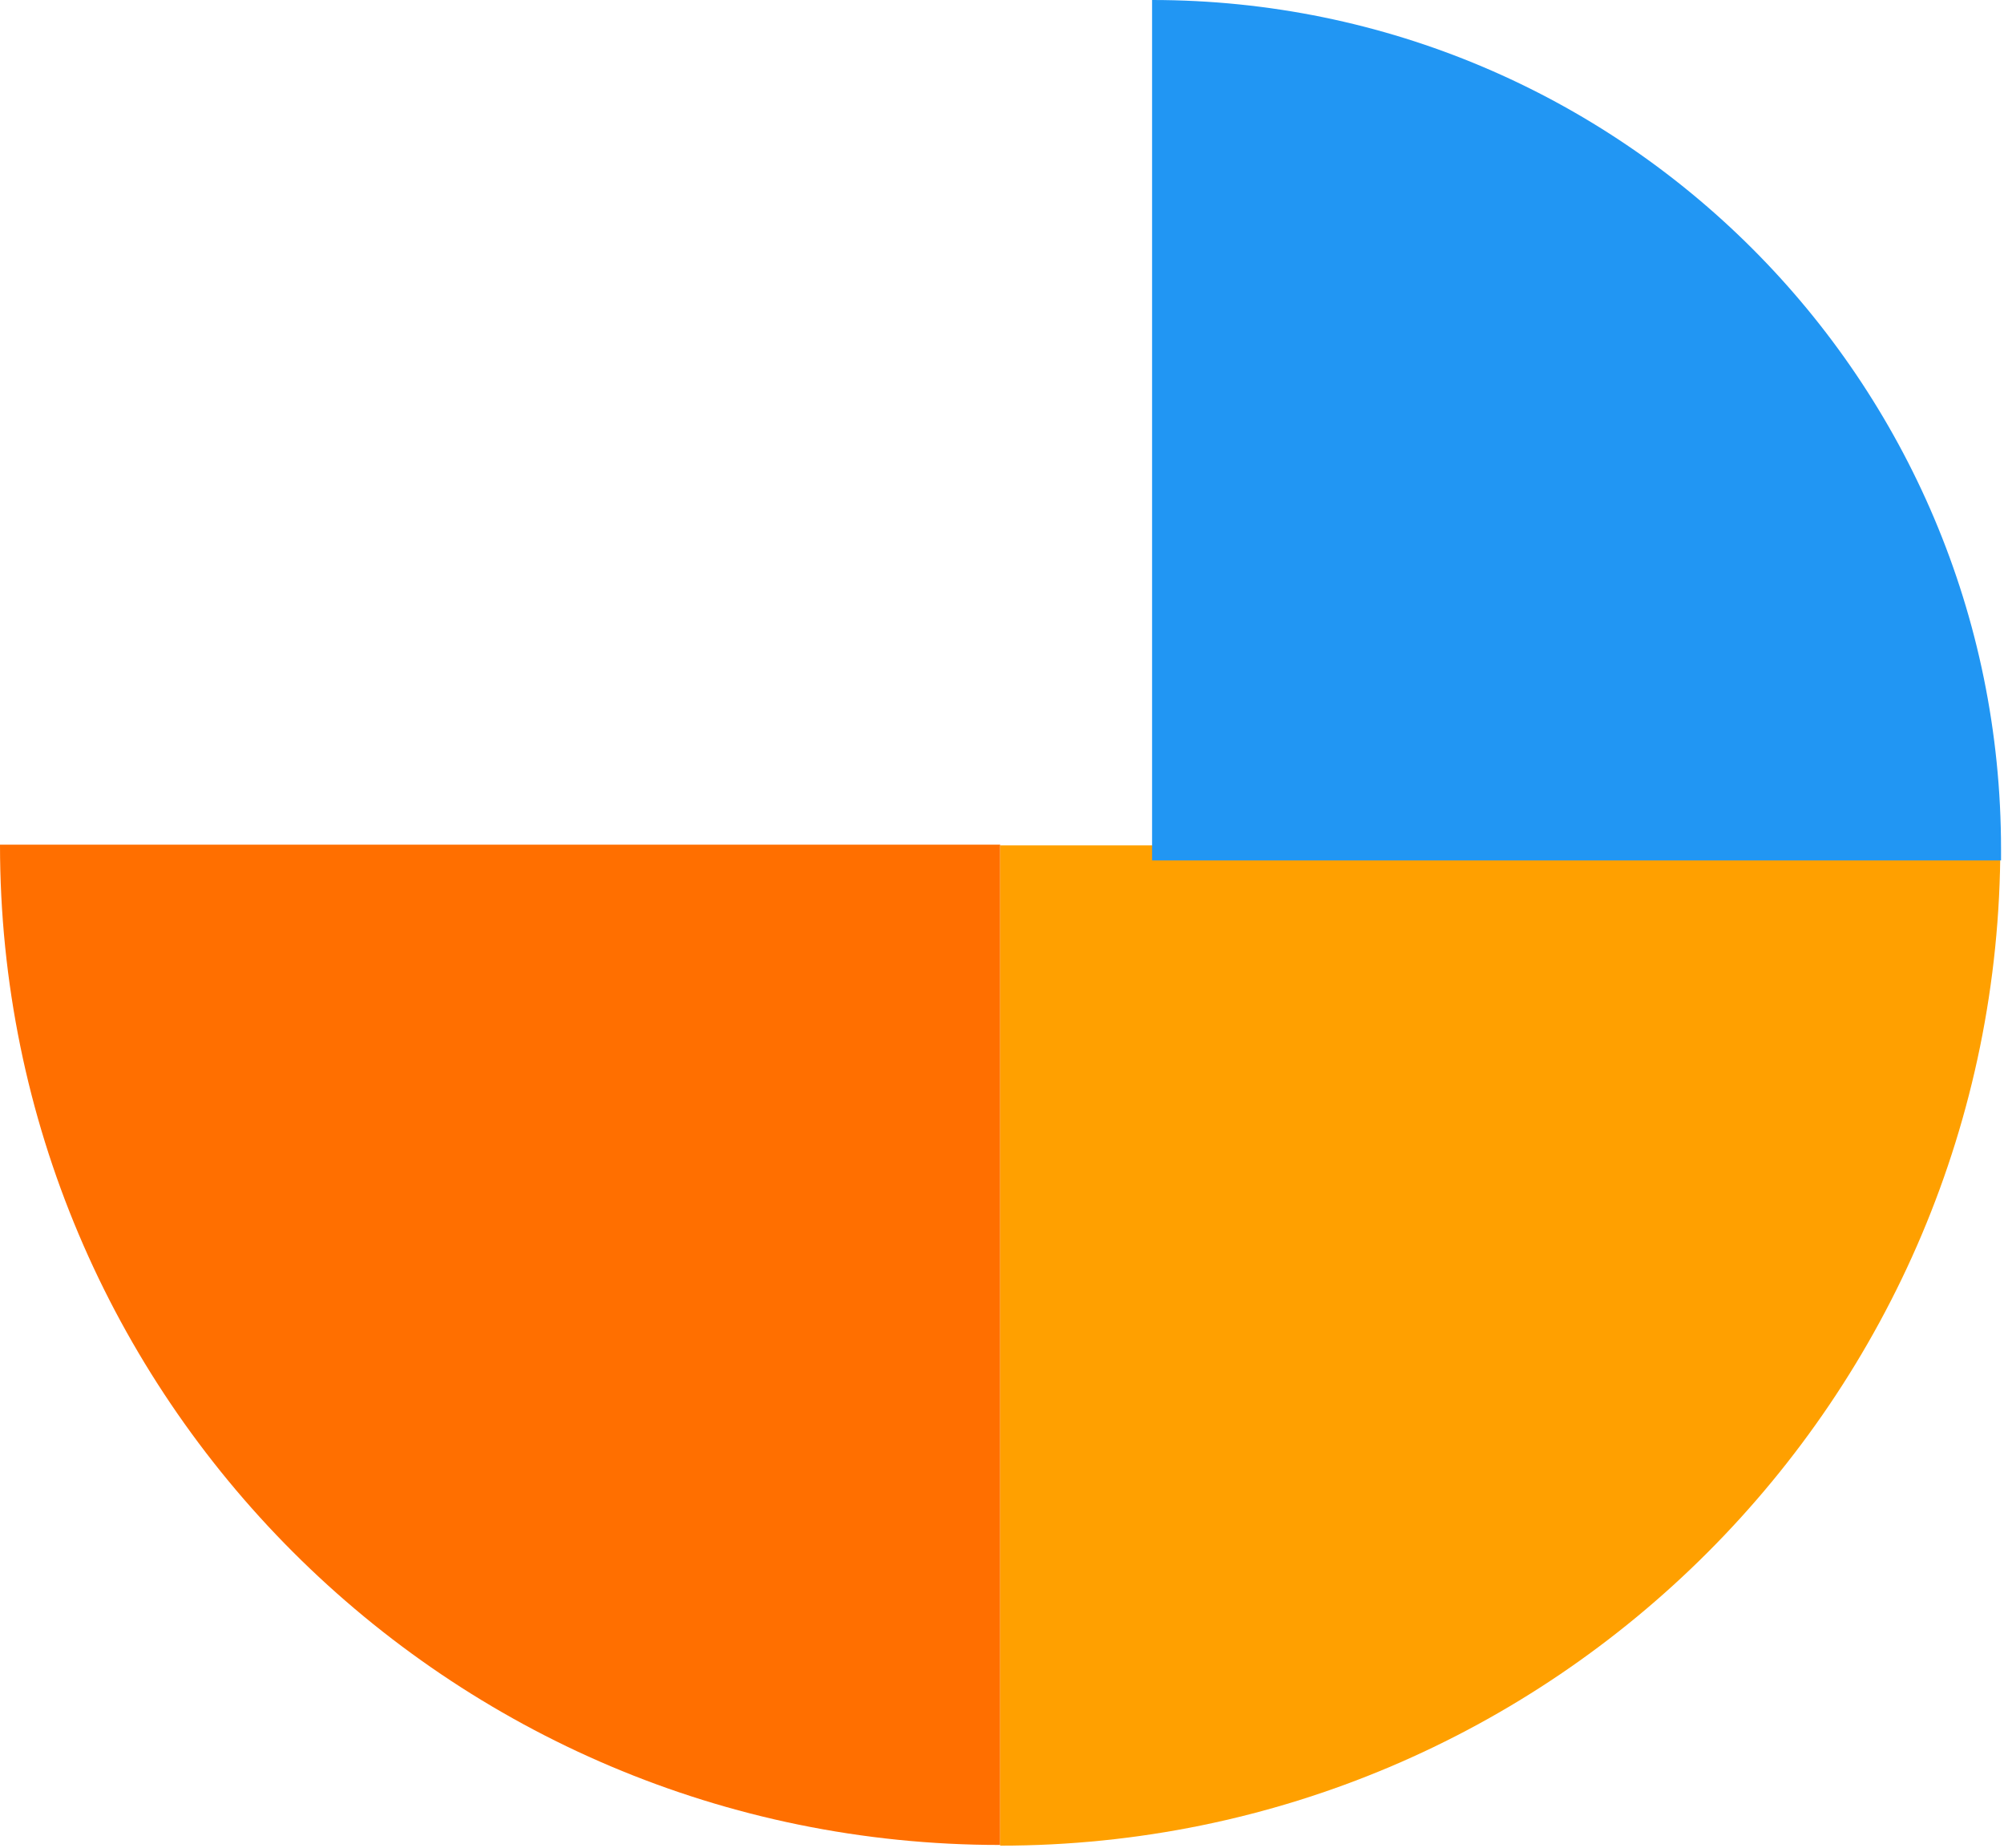
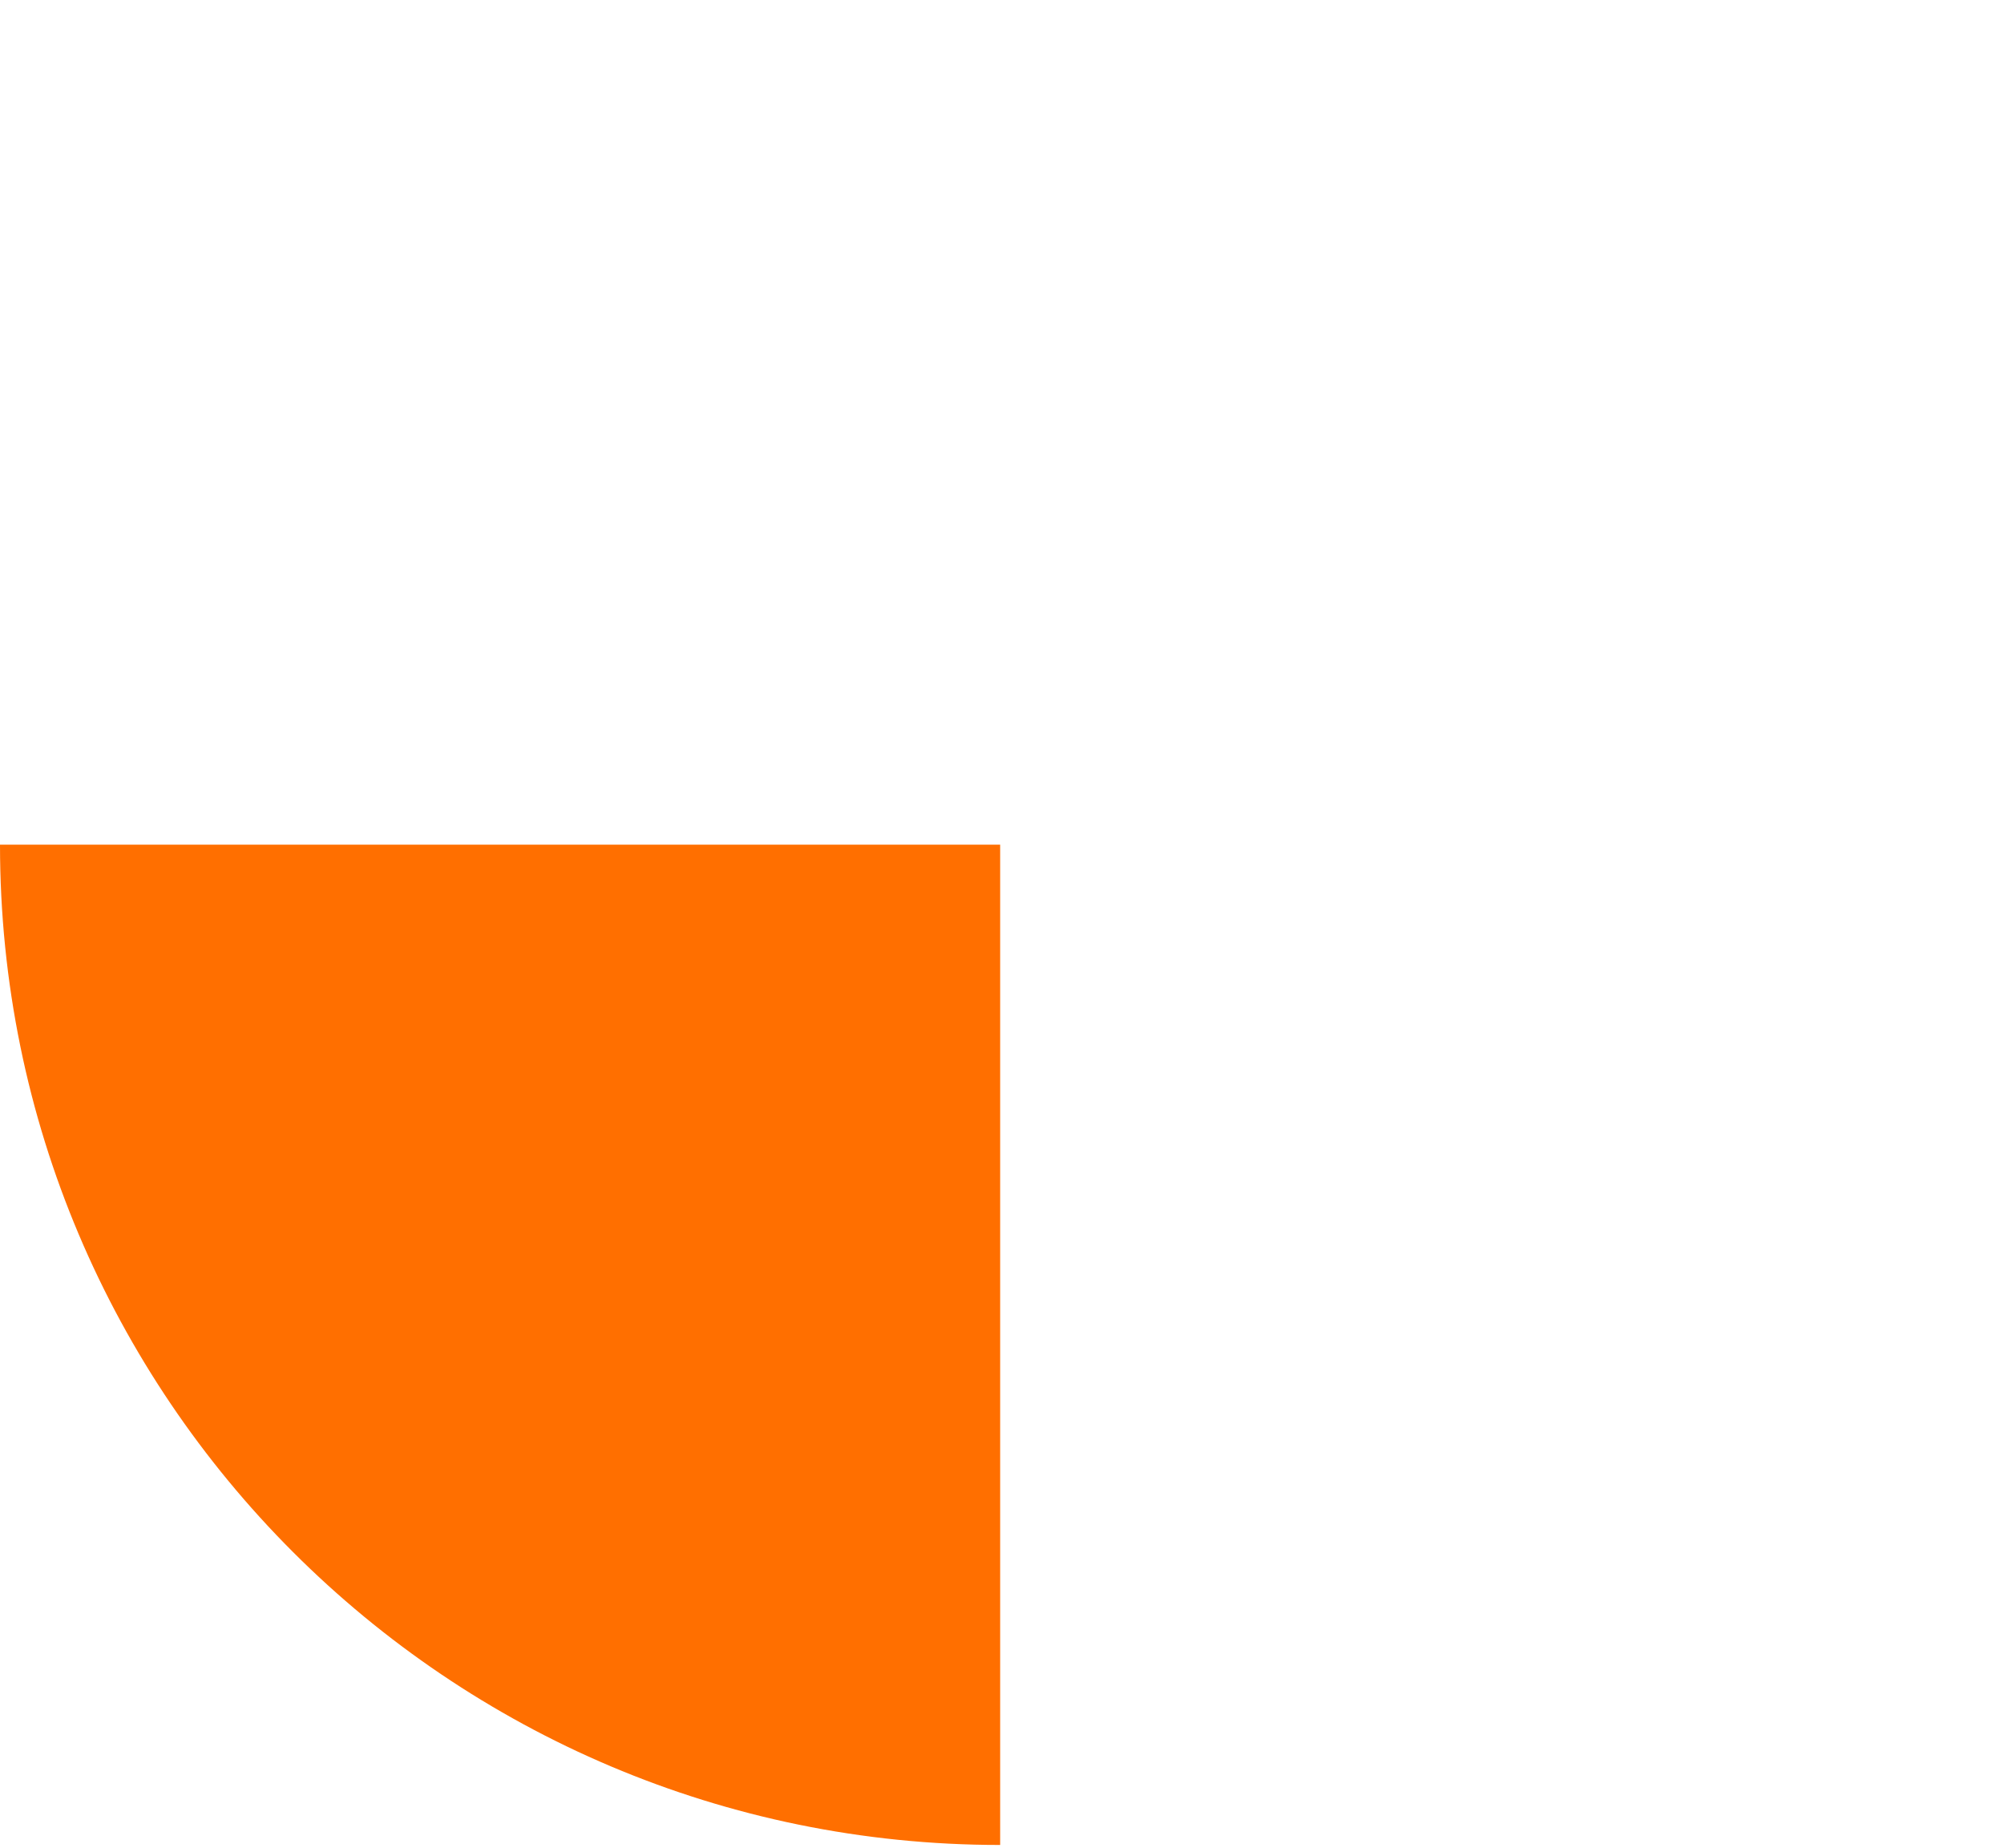
<svg xmlns="http://www.w3.org/2000/svg" width="448" height="413" viewBox="0 0 448 413" fill="none">
  <path d="M223.589 412.377C100.104 412.377 -0 312.273 -0 188.788L223.589 188.788L223.589 412.377Z" fill="#FF6F00" />
-   <path d="M447.178 188.943C447.178 312.428 347.074 412.532 223.589 412.532L223.589 188.943L447.178 188.943Z" fill="#FFA000" />
-   <path d="M257.552 0C362.368 1.83267e-05 447.338 84.971 447.338 189.787L447.338 192.317L257.552 192.317L257.552 0Z" fill="#2196F3" />
</svg>